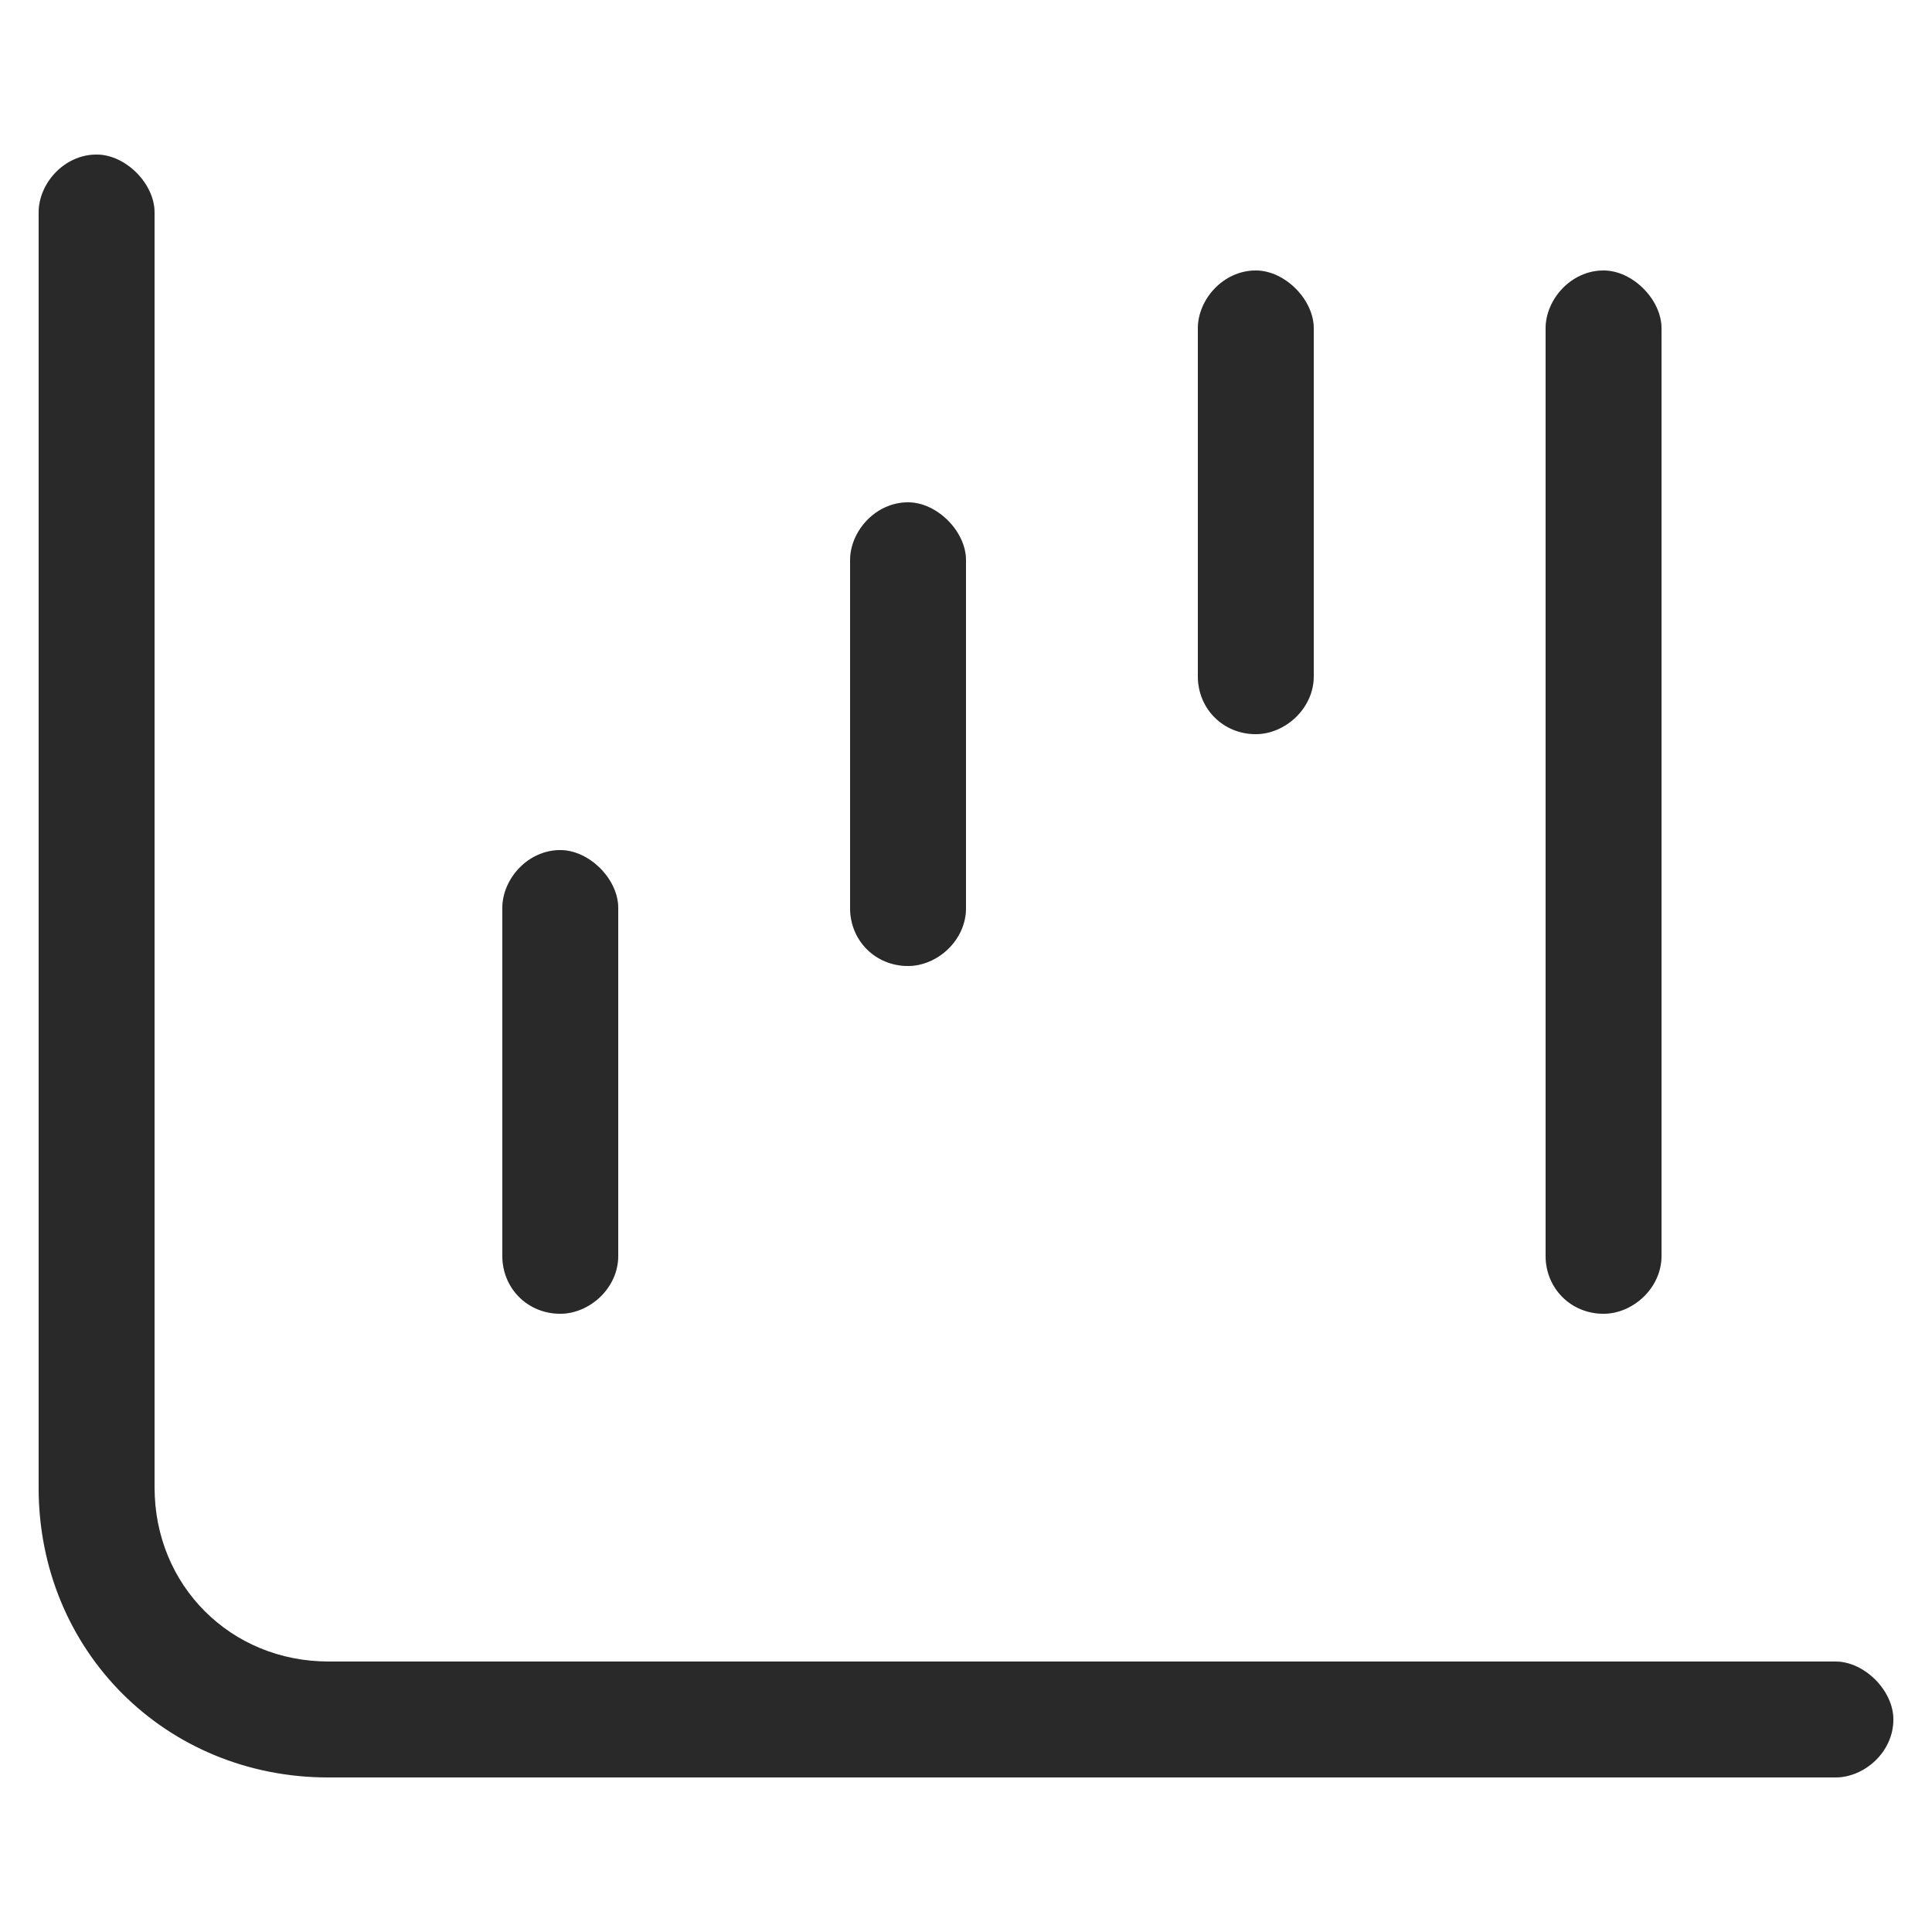
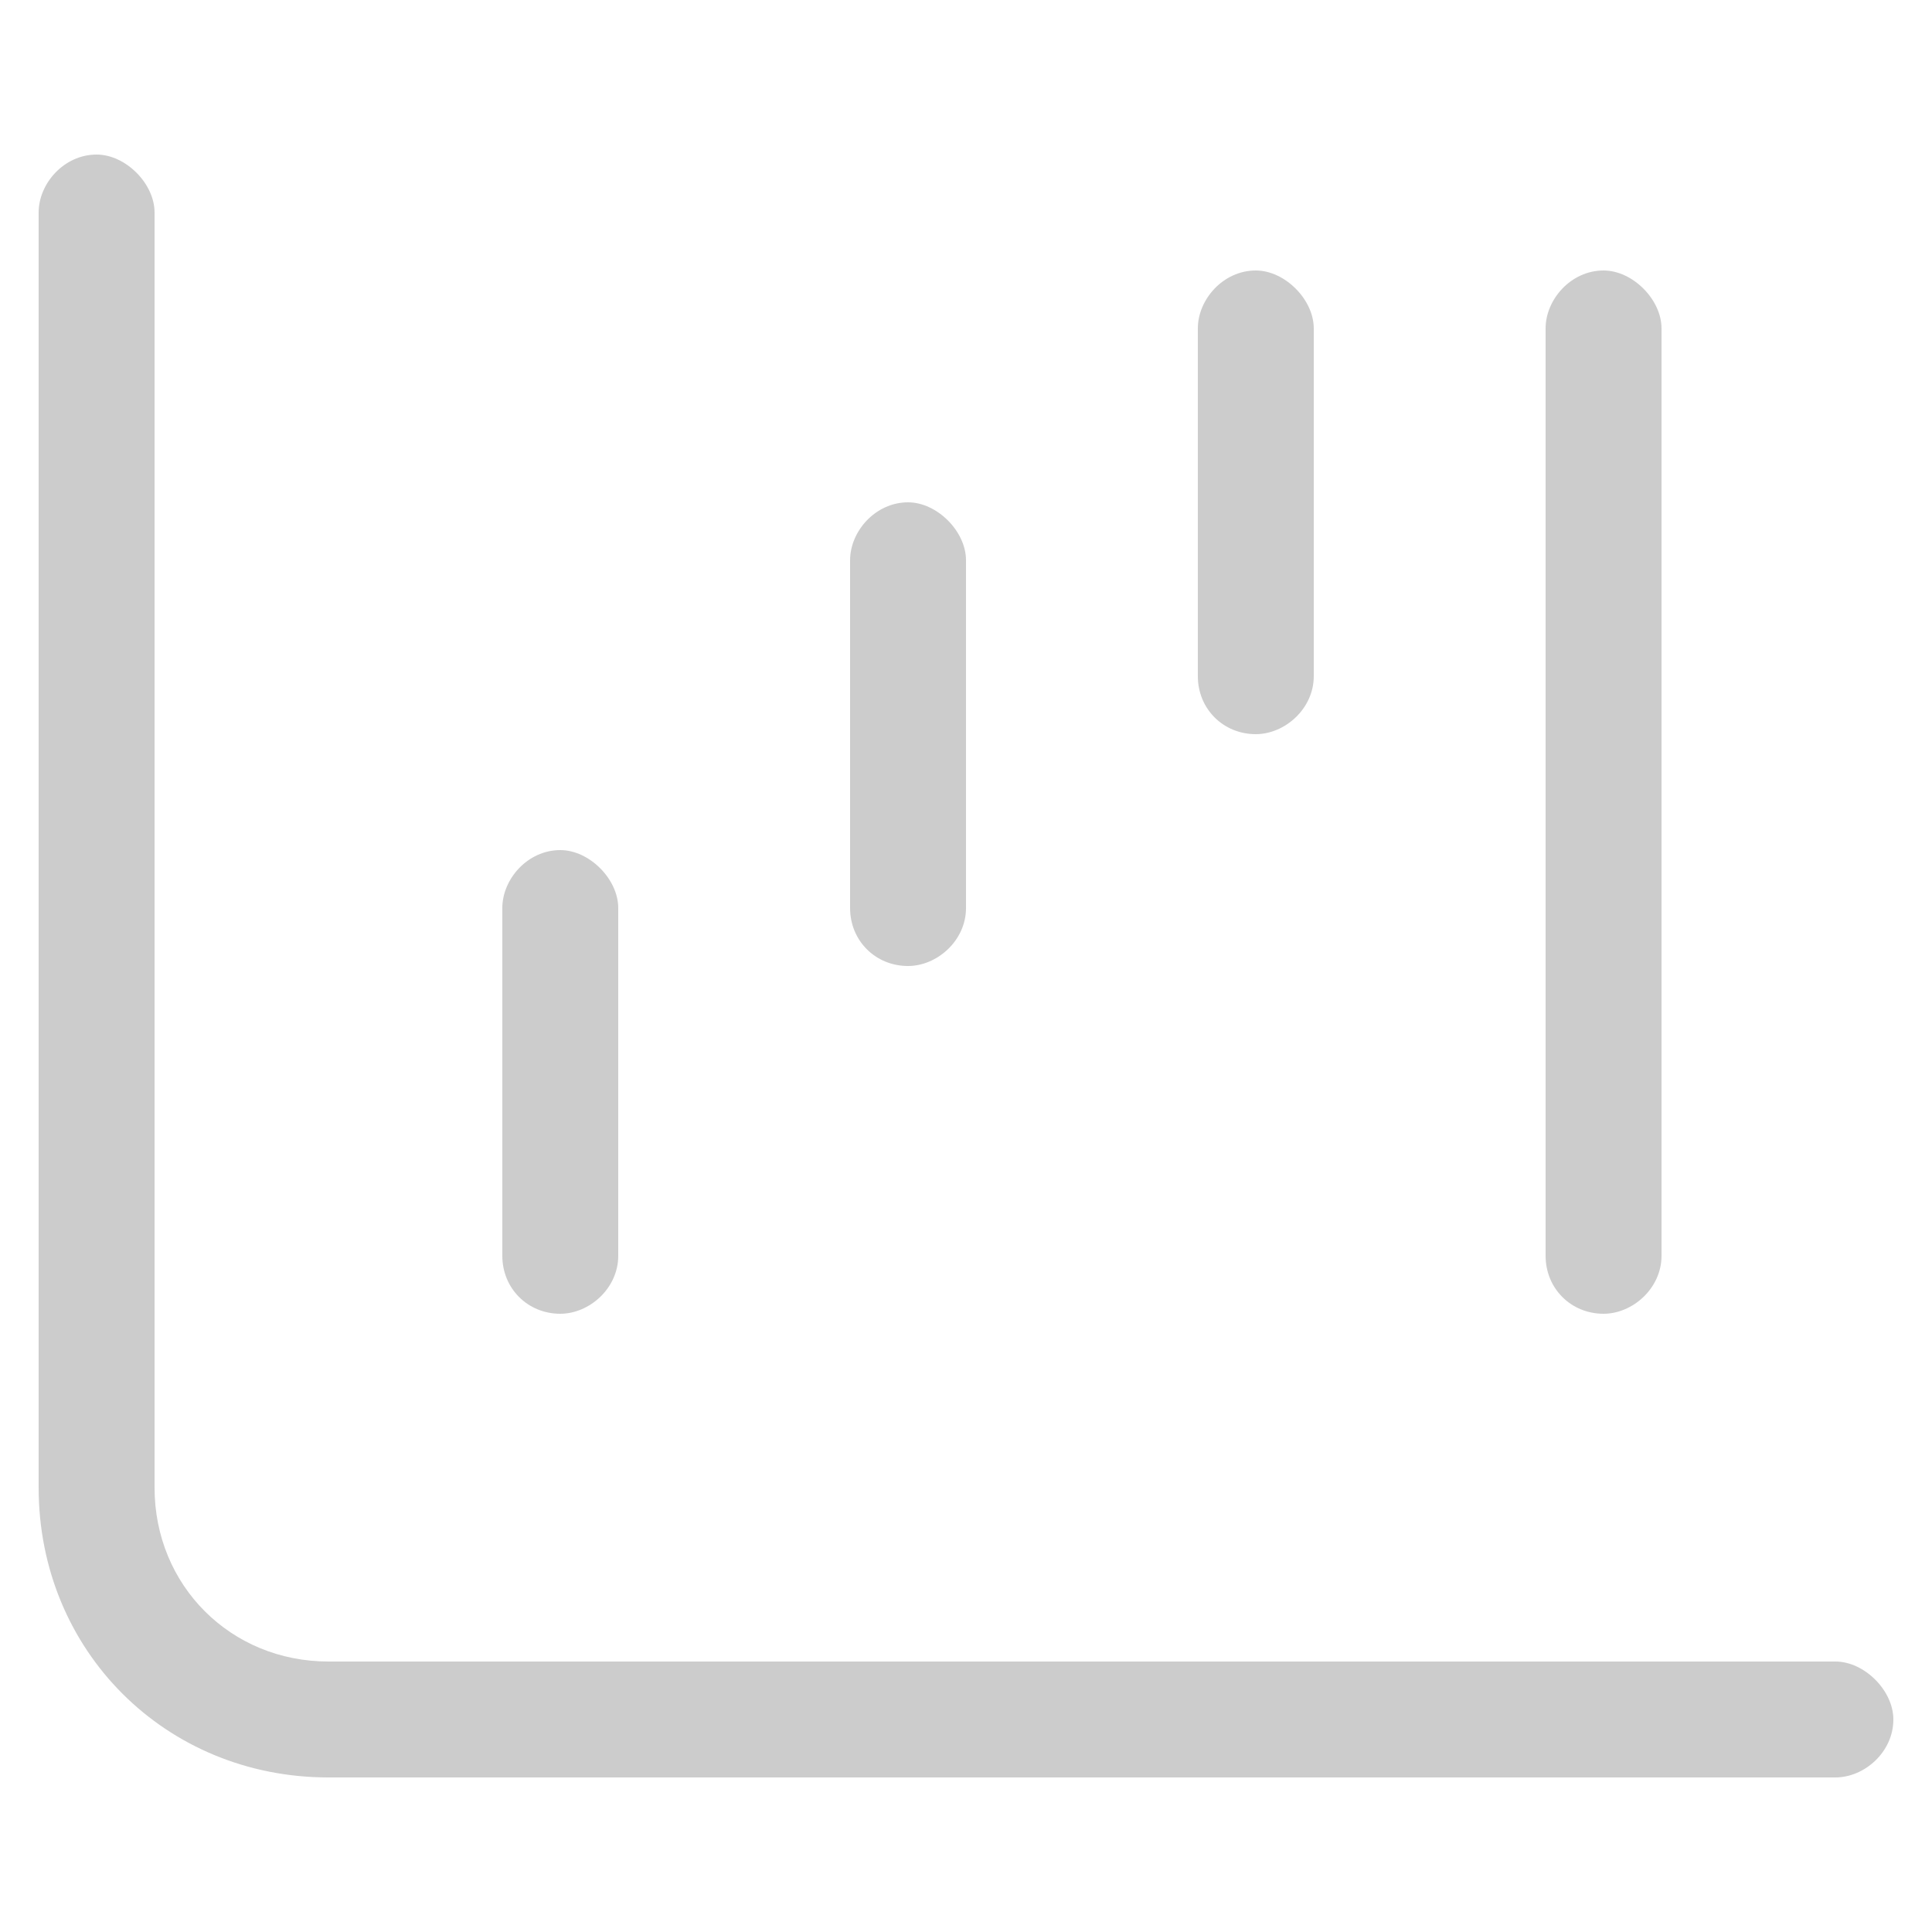
<svg xmlns="http://www.w3.org/2000/svg" width="25" height="25" viewBox="0 0 25 25" fill="none">
-   <path d="M1.25 2C1.625 2 2 2.375 2 2.75V19.25C2 20.516 2.984 21.5 4.25 21.5H23.75C24.125 21.5 24.5 21.875 24.5 22.25C24.5 22.672 24.125 23 23.75 23H4.25C2.141 23 0.5 21.359 0.5 19.25V2.75C0.5 2.375 0.828 2 1.25 2ZM7.25 11C7.625 11 8 11.375 8 11.75V16.25C8 16.672 7.625 17 7.25 17C6.828 17 6.5 16.672 6.5 16.25V11.75C6.5 11.375 6.828 11 7.25 11ZM12.5 7.25V11.75C12.5 12.172 12.125 12.5 11.75 12.5C11.328 12.5 11 12.172 11 11.75V7.25C11 6.875 11.328 6.5 11.75 6.5C12.125 6.5 12.5 6.875 12.5 7.25ZM16.25 3.5C16.625 3.5 17 3.875 17 4.25V8.75C17 9.172 16.625 9.5 16.25 9.5C15.828 9.5 15.5 9.172 15.5 8.75V4.25C15.5 3.875 15.828 3.5 16.25 3.5ZM21.5 4.25V16.25C21.5 16.672 21.125 17 20.75 17C20.328 17 20 16.672 20 16.25V4.25C20 3.875 20.328 3.5 20.75 3.5C21.125 3.5 21.5 3.875 21.5 4.25Z" fill="#333333" />
  <path d="M1.25 2C1.625 2 2 2.375 2 2.75V19.25C2 20.516 2.984 21.5 4.25 21.5H23.75C24.125 21.5 24.5 21.875 24.5 22.25C24.5 22.672 24.125 23 23.75 23H4.25C2.141 23 0.5 21.359 0.5 19.25V2.75C0.5 2.375 0.828 2 1.25 2ZM7.25 11C7.625 11 8 11.375 8 11.75V16.25C8 16.672 7.625 17 7.25 17C6.828 17 6.5 16.672 6.5 16.25V11.75C6.5 11.375 6.828 11 7.25 11ZM12.5 7.25V11.75C12.5 12.172 12.125 12.5 11.75 12.5C11.328 12.5 11 12.172 11 11.75V7.25C11 6.875 11.328 6.5 11.75 6.5C12.125 6.5 12.5 6.875 12.5 7.25ZM16.25 3.5C16.625 3.5 17 3.875 17 4.25V8.75C17 9.172 16.625 9.5 16.25 9.5C15.828 9.5 15.5 9.172 15.5 8.75V4.25C15.5 3.875 15.828 3.5 16.25 3.5ZM21.5 4.25V16.25C21.5 16.672 21.125 17 20.75 17C20.328 17 20 16.672 20 16.25V4.25C20 3.875 20.328 3.5 20.75 3.5C21.125 3.5 21.5 3.875 21.5 4.25Z" fill="black" fill-opacity="0.2" />
</svg>